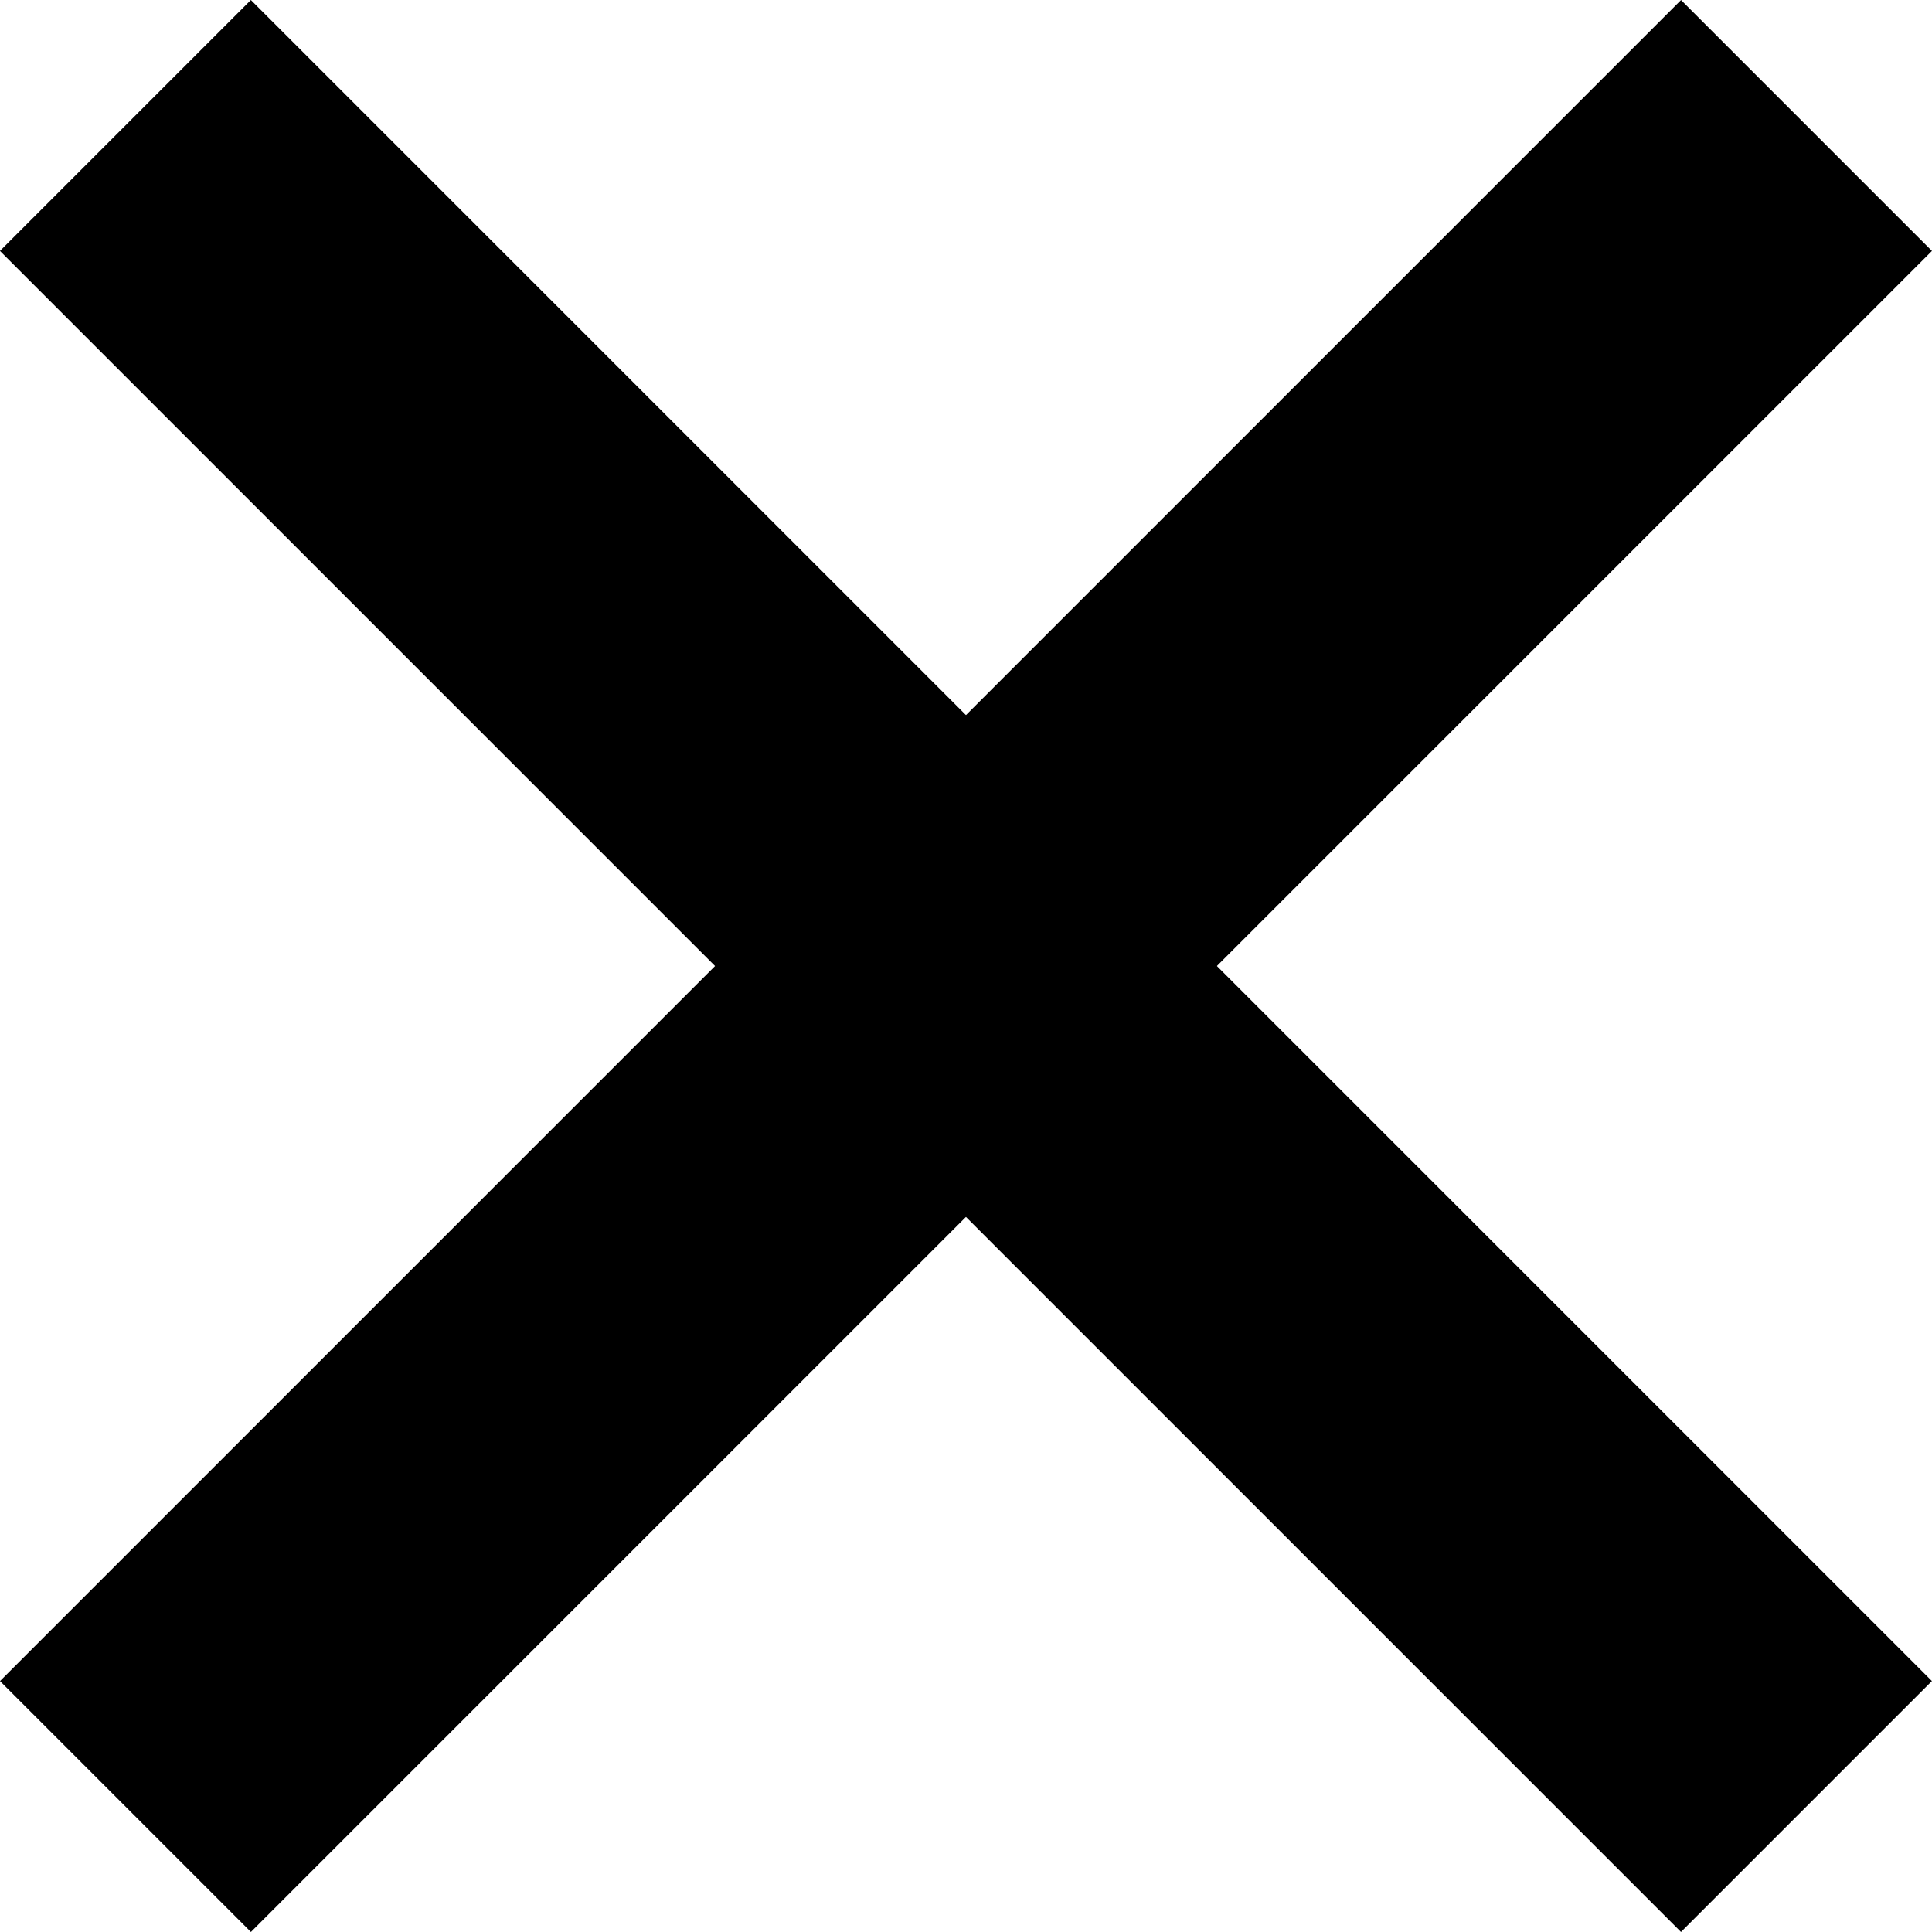
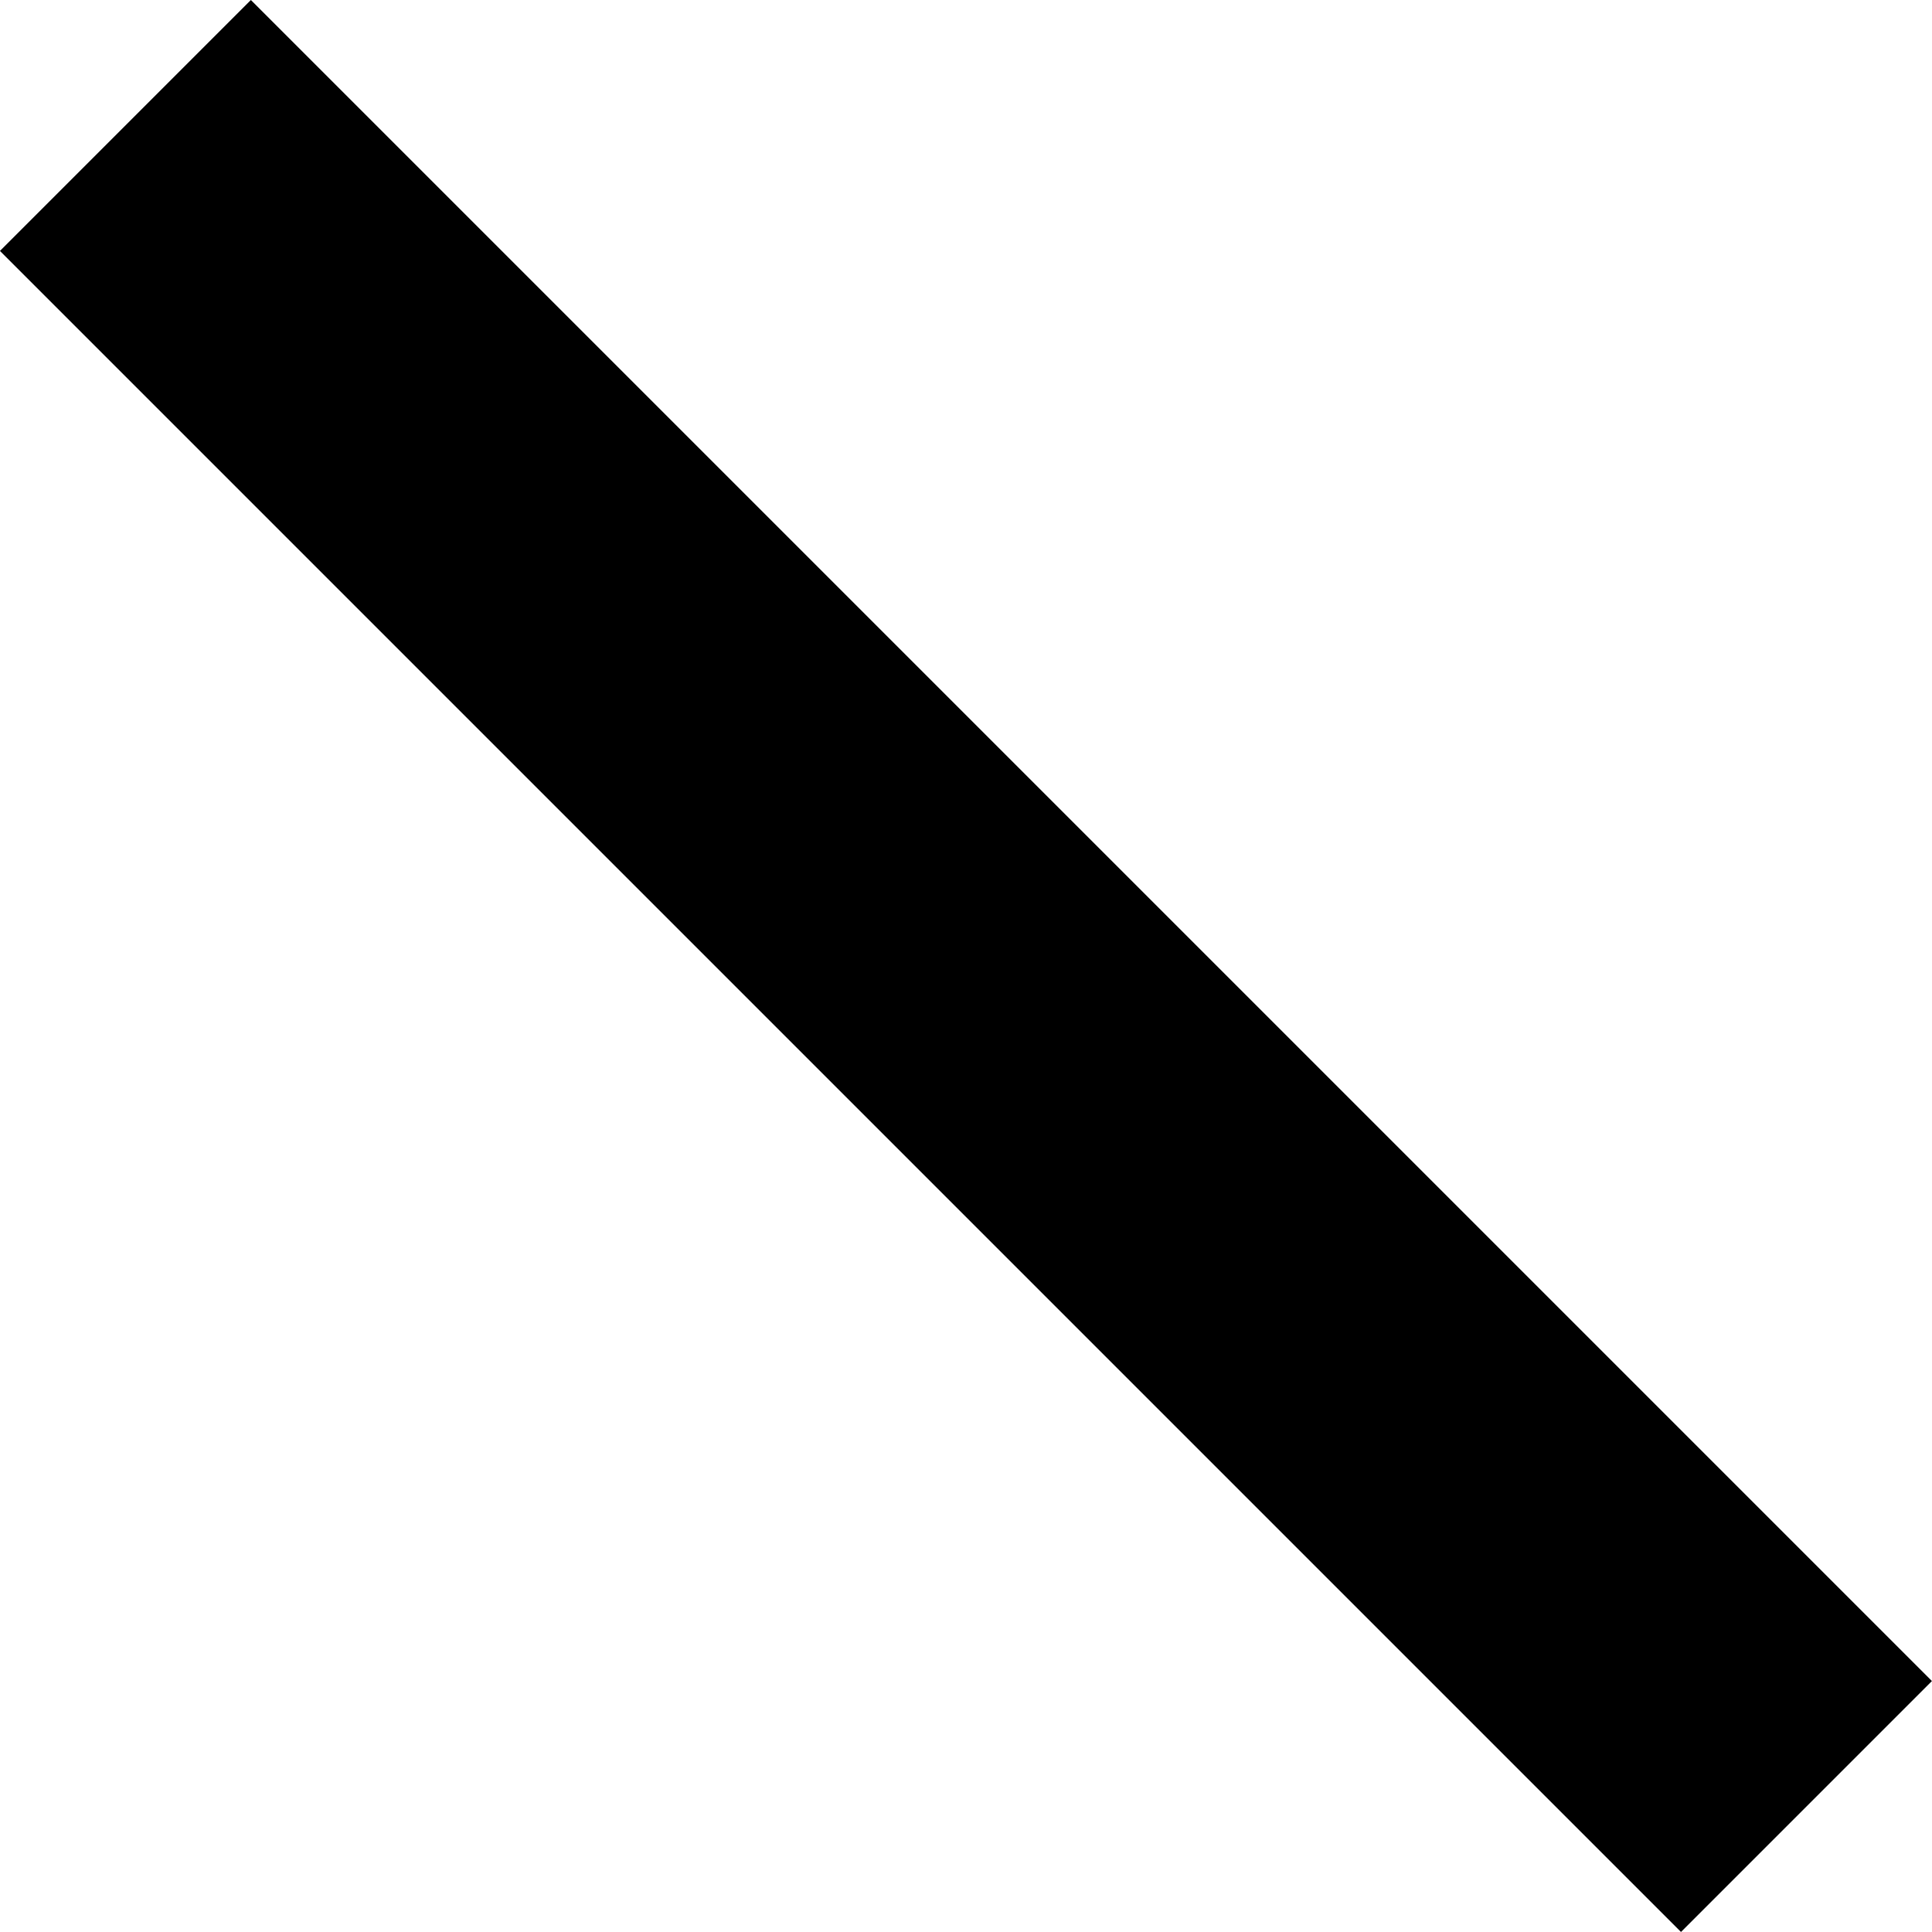
<svg xmlns="http://www.w3.org/2000/svg" width="30.974" height="30.974" viewBox="0 0 30.974 30.974">
  <g id="グループ_4533" data-name="グループ 4533" transform="translate(-868.849 -54.514)">
    <rect id="長方形_378" data-name="長方形 378" width="38.114" height="5.689" transform="translate(872.871 54.514) rotate(45)" />
-     <rect id="長方形_618" data-name="長方形 618" width="38.114" height="5.689" transform="translate(868.849 81.465) rotate(-45)" />
  </g>
</svg>